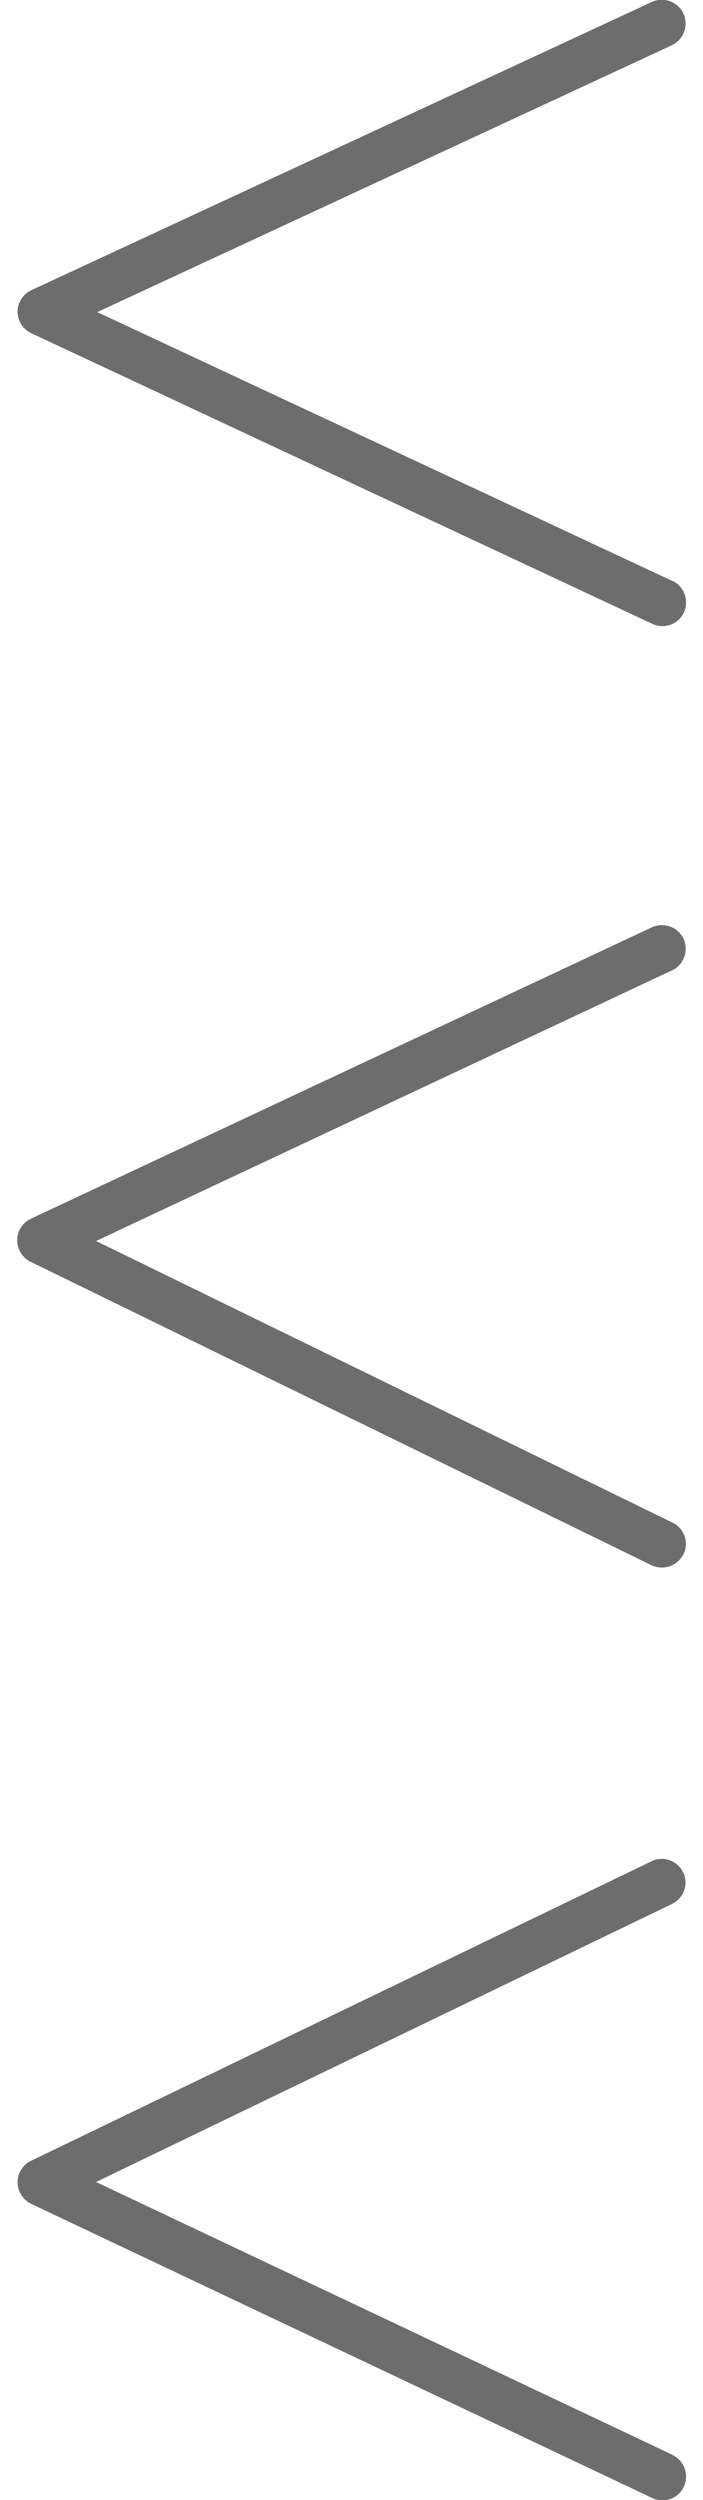
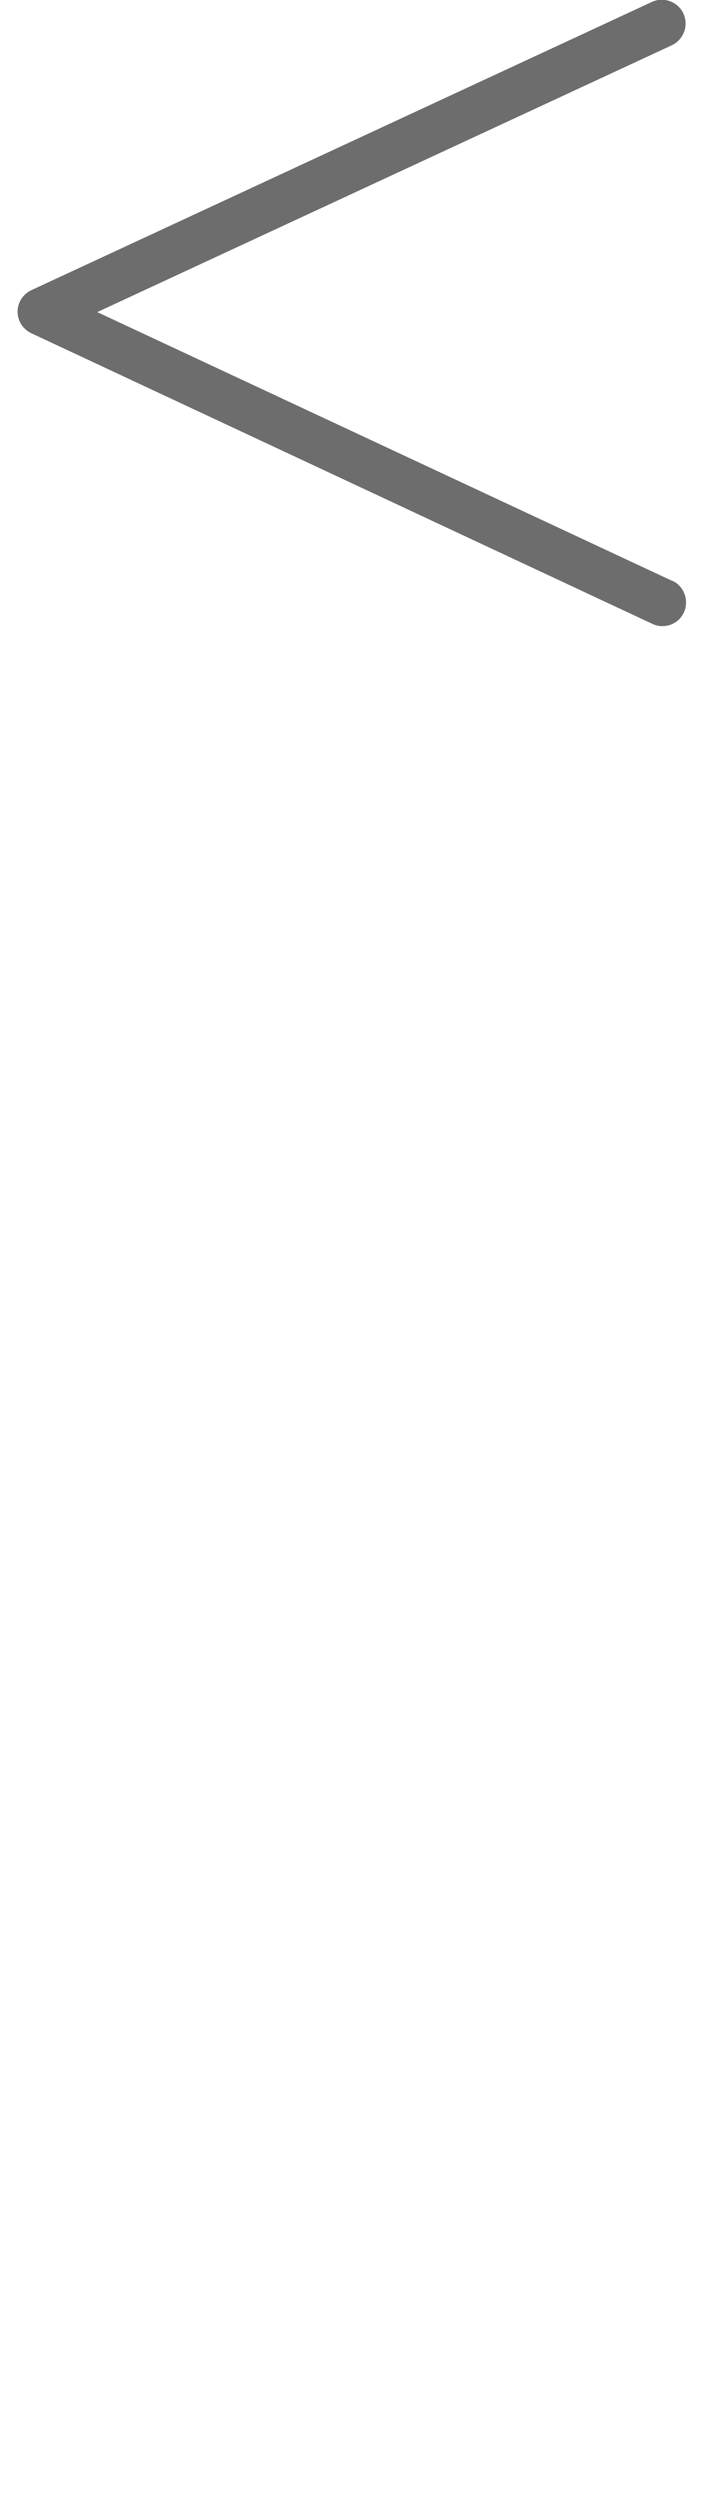
<svg xmlns="http://www.w3.org/2000/svg" version="1.1" viewBox="0 0 18 64">
  <defs>
    <style>
      .st0 {
        fill: #272525;
      }

      .st1 {
        stroke: #f6ed2a;
      }

      .st1, .st2 {
        fill: none;
        stroke-linecap: round;
        stroke-linejoin: round;
        stroke-width: 1.46px;
      }

      .st3 {
        fill: #6d6d6d;
      }

      .st2 {
        stroke: #010200;
      }

      .st4 {
        display: none;
      }
    </style>
  </defs>
  <g id="Layer_1" class="st4">
    <path class="st0" d="M9.7,44.33c-3.02,0-5.92-1.2-8.24-3.41-2.86-2.73-4.5-6.65-4.5-10.77s1.61-7.92,4.4-10.63c2.46-2.38,5.61-3.63,8.87-3.53,4.62.15,7.75,2.07,10.17,6.23.2.34.08.78-.26.98s-.78.08-.98-.26c-2.18-3.74-4.86-5.38-8.97-5.52-2.88-.1-5.64,1.02-7.81,3.13-2.52,2.44-3.97,5.93-3.97,9.6s1.48,7.26,4.06,9.73c2.17,2.06,4.92,3.12,7.72,3,4.55-.22,7.57-2.05,9.49-5.76.18-.35.62-.49.97-.3.35.18.49.62.3.97-2.16,4.16-5.65,6.29-10.7,6.53-.18,0-.36.02-.54.02h0Z" />
    <path class="st0" d="M-4.56,46.83h27.11c.32,0,.58.26.58.58h0c0,.32-.26.58-.58.58H-4.56c-.32,0-.58-.26-.58-.58h0c0-.32.26-.58.58-.58Z" />
  </g>
  <g id="Layer_2" class="st4">
    <g>
      <g>
        <polyline class="st2" points="28.27 18.68 19.23 37.77 10.01 18.68" />
        <polyline class="st2" points="17.75 18.68 8.42 37.77 -.54 18.68" />
-         <polyline class="st1" points="7.52 18.68 -1.41 37.77 -10.27 18.68" />
      </g>
      <line class="st2" x1="-10.27" y1="45.32" x2="28.27" y2="45.32" />
    </g>
  </g>
  <g id="Layer_3">
    <g>
-       <path class="st3" d="M17.21,62.84l-14.75-6.98,14.75-7.12c.3-.15.43-.51.28-.81-.15-.3-.51-.43-.81-.28L.79,55.32c-.21.1-.34.32-.34.55,0,.23.14.45.35.55l15.9,7.53c.08.04.17.06.26.06.23,0,.45-.13.55-.35.14-.3.01-.67-.29-.81Z" />
-       <path class="st3" d="M16.69,23.74L.79,31.2c-.21.1-.35.31-.35.55,0,.23.13.45.34.55l15.9,7.77c.09.04.18.06.27.06.23,0,.44-.13.55-.34.15-.3.02-.67-.28-.81l-14.76-7.21,14.75-6.93c.3-.14.43-.5.29-.81-.14-.3-.5-.43-.81-.29Z" />
      <path class="st3" d="M17.21,14.87L2.49,7.99,17.2,1.16c.3-.14.44-.5.3-.81-.14-.31-.51-.44-.81-.3L.8,7.43c-.21.1-.35.31-.35.55,0,.24.14.45.35.55l15.9,7.44c.08.04.17.06.26.06.23,0,.45-.13.55-.35.14-.3.01-.67-.29-.81Z" />
    </g>
  </g>
</svg>